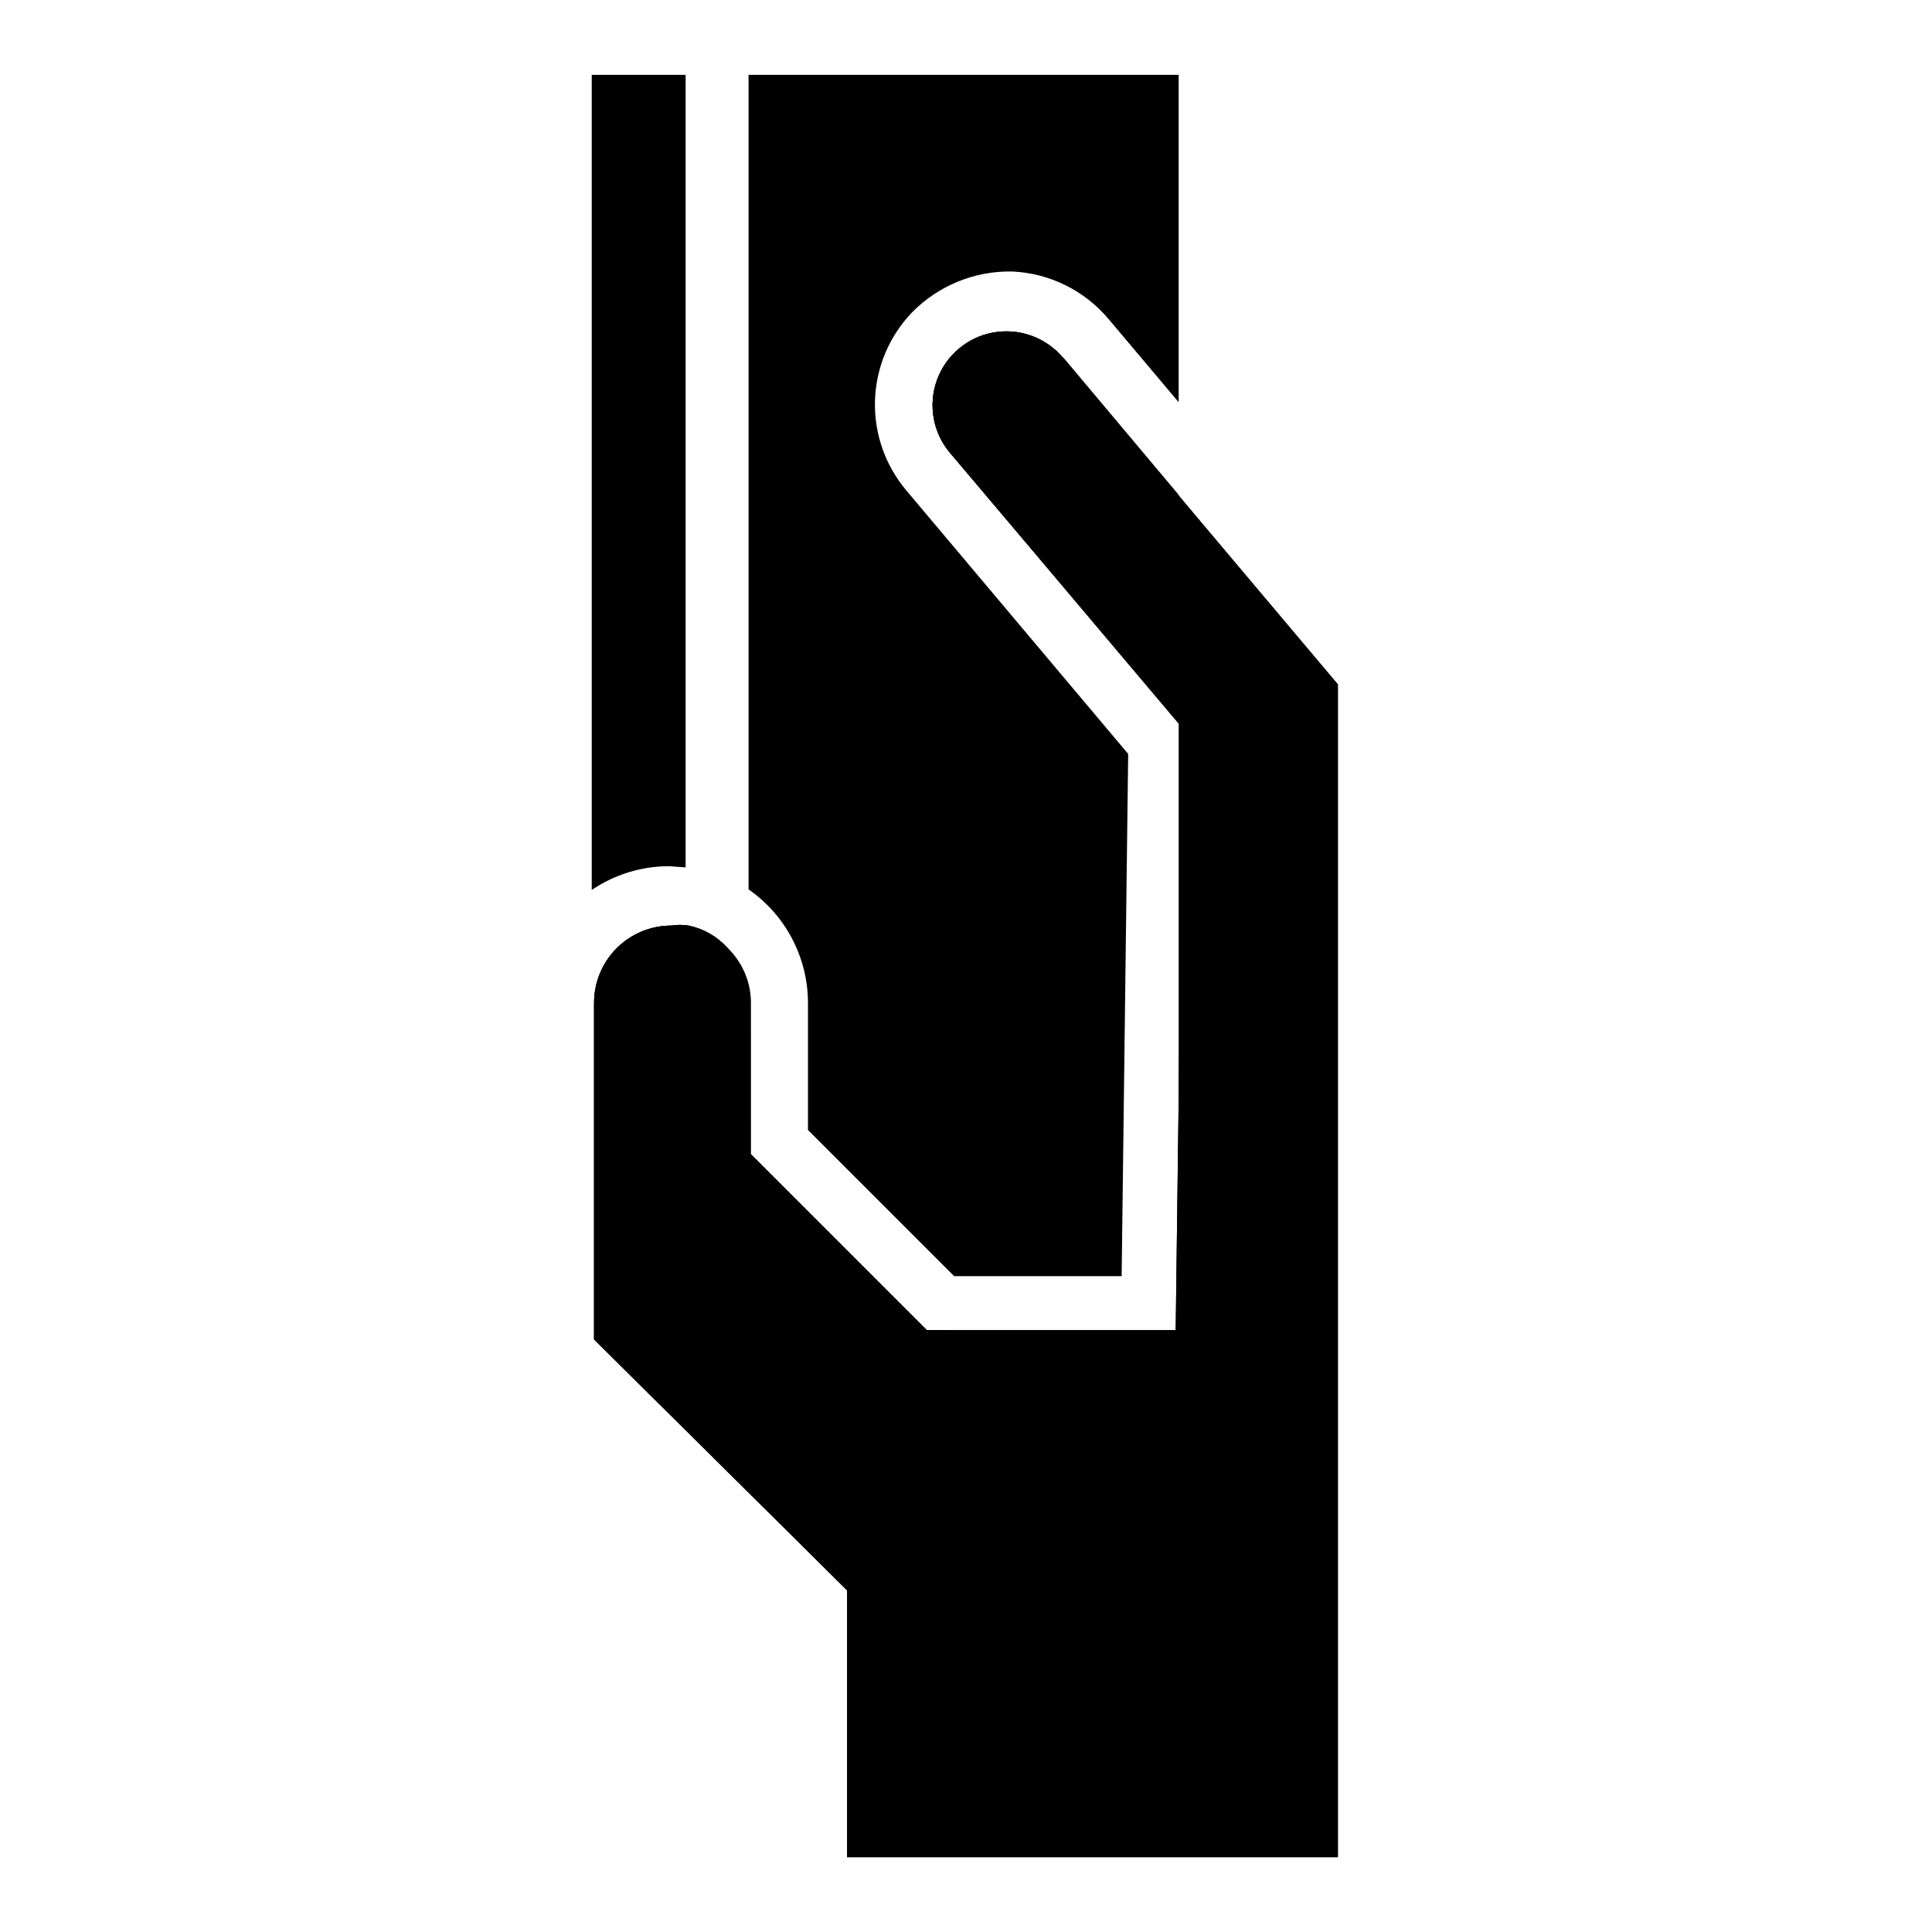
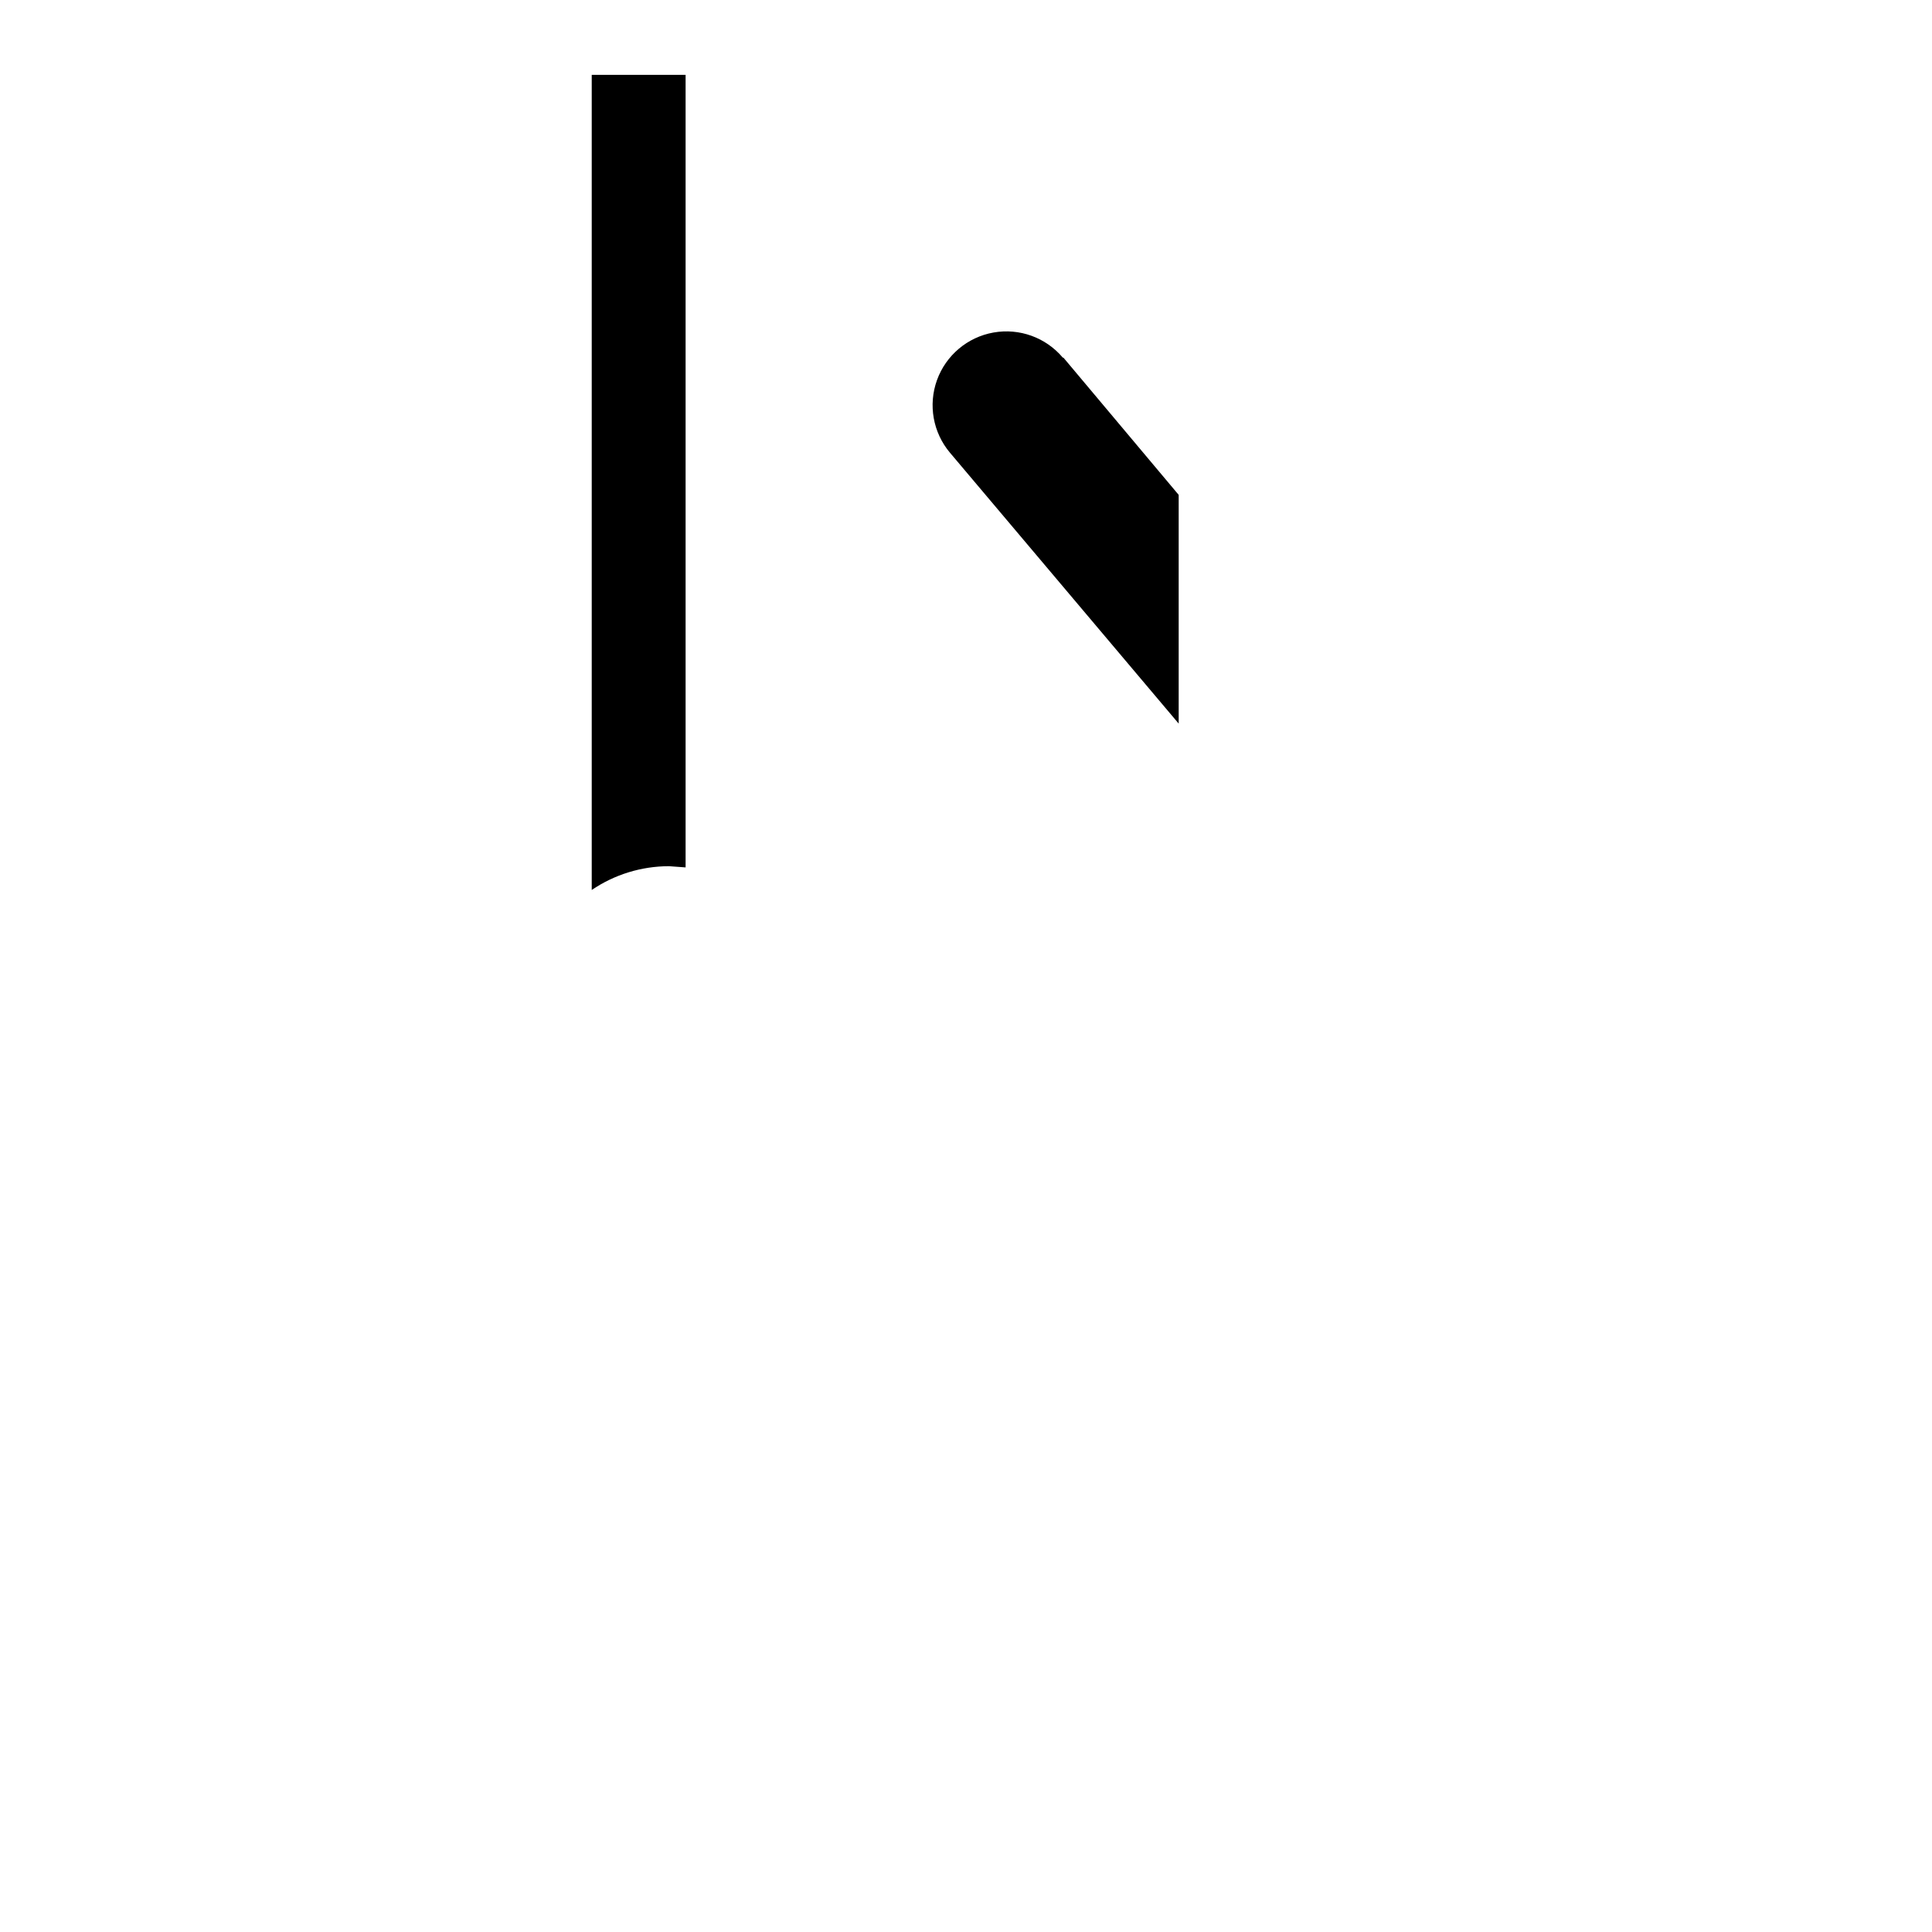
<svg xmlns="http://www.w3.org/2000/svg" fill="#000000" width="800px" height="800px" version="1.1" viewBox="144 144 512 512">
  <g>
-     <path d="m498.55 325.37v310.79h-130.04v-70.691l-67.07-66.598v-89.109c0-5.43 2.156-10.637 5.992-14.473 3.84-3.84 9.047-5.996 14.473-5.996 1.516-0.242 3.055-0.242 4.566 0 3.941 0.812 7.523 2.852 10.234 5.824 3.676 3.797 5.711 8.887 5.668 14.172v39.988l47.23 47.23h65.969l2.047-159.64-2.047-2.363-59.828-70.531c-4.5-5.344-5.805-12.68-3.43-19.25 2.379-6.566 8.082-11.371 14.957-12.594 6.879-1.227 13.887 1.312 18.387 6.656l30.543 36.367z" />
-     <path d="m482.81 620.41h-98.559v-61.715l-66.281-66.281v-82.656c0-1.242 0.5-2.426 1.391-3.289 0.891-0.859 2.094-1.32 3.332-1.277 2.547-0.004 4.637 2.019 4.723 4.566v47.23l56.836 56.52h88.008l2.203-181.21-17.789-21.098-48.961-57.621c-1.309-1.484-1.309-3.707 0-5.195 0.766-0.719 1.781-1.113 2.832-1.102 1.105 0.035 2.144 0.551 2.836 1.418l42.508 50.695 26.449 31.488zm-26.449-122.33v-162.32l-60.617-71.793c-4.5-5.344-5.805-12.68-3.43-19.25 2.379-6.566 8.082-11.371 14.957-12.594 6.879-1.227 13.887 1.312 18.387 6.656l30.543 36.367 42.195 50.383v310.63h-129.89v-70.691l-67.07-66.441v-89.266c0-5.43 2.156-10.637 5.992-14.473 3.84-3.84 9.047-5.996 14.473-5.996 1.516-0.242 3.055-0.242 4.566 0 3.941 0.812 7.523 2.852 10.234 5.824 3.676 3.797 5.711 8.887 5.668 14.172v39.988l47.23 47.23z" />
-     <path d="m498.55 325.37v310.79h-130.04v-70.691l-67.07-66.598v-89.109c0-5.43 2.156-10.637 5.992-14.473 3.84-3.84 9.047-5.996 14.473-5.996 1.516-0.242 3.055-0.242 4.566 0 3.941 0.812 7.523 2.852 10.234 5.824 3.676 3.797 5.711 8.887 5.668 14.172v39.988l47.23 47.23h65.969l2.047-159.64-2.047-2.363-59.828-70.531c-4.5-5.344-5.805-12.68-3.43-19.25 2.379-6.566 8.082-11.371 14.957-12.594 6.879-1.227 13.887 1.312 18.387 6.656l30.543 36.367z" />
-     <path d="m456.36 163.84v86.75l-18.578-22.039c-6.371-7.578-15.617-12.145-25.508-12.598-9.988-0.203-19.613 3.727-26.605 10.863-6.039 6.305-9.527 14.621-9.789 23.344-0.262 8.727 2.723 17.238 8.371 23.891l58.727 69.746-1.73 138.39h-44.398l-38.73-38.73v-33.691c-0.02-11.996-5.898-23.227-15.746-30.074v-215.85z" />
    <path d="m425.82 238.78 30.543 36.367v60.613l-60.617-71.793c-4.5-5.344-5.805-12.68-3.43-19.25 2.379-6.566 8.082-11.371 14.957-12.594 6.879-1.227 13.887 1.312 18.387 6.656z" />
    <path d="m321.28 373.55c-7.297 0.008-14.426 2.203-20.465 6.301v-216.01h24.875v210.03z" />
-     <path d="m390.24 497.77-47.23-47.23-0.004-40.621c0.043-5.285-1.992-10.371-5.668-14.172-0.832 0.168-1.688 0.168-2.519 0-3.738 0.004-6.965-2.629-7.711-6.297-1.516-0.242-3.055-0.242-4.566 0-5.43 0-10.637 2.156-14.473 5.996-3.84 3.836-5.996 9.043-5.996 14.473v88.008h154.77v-1.102h-66.598z" />
  </g>
</svg>